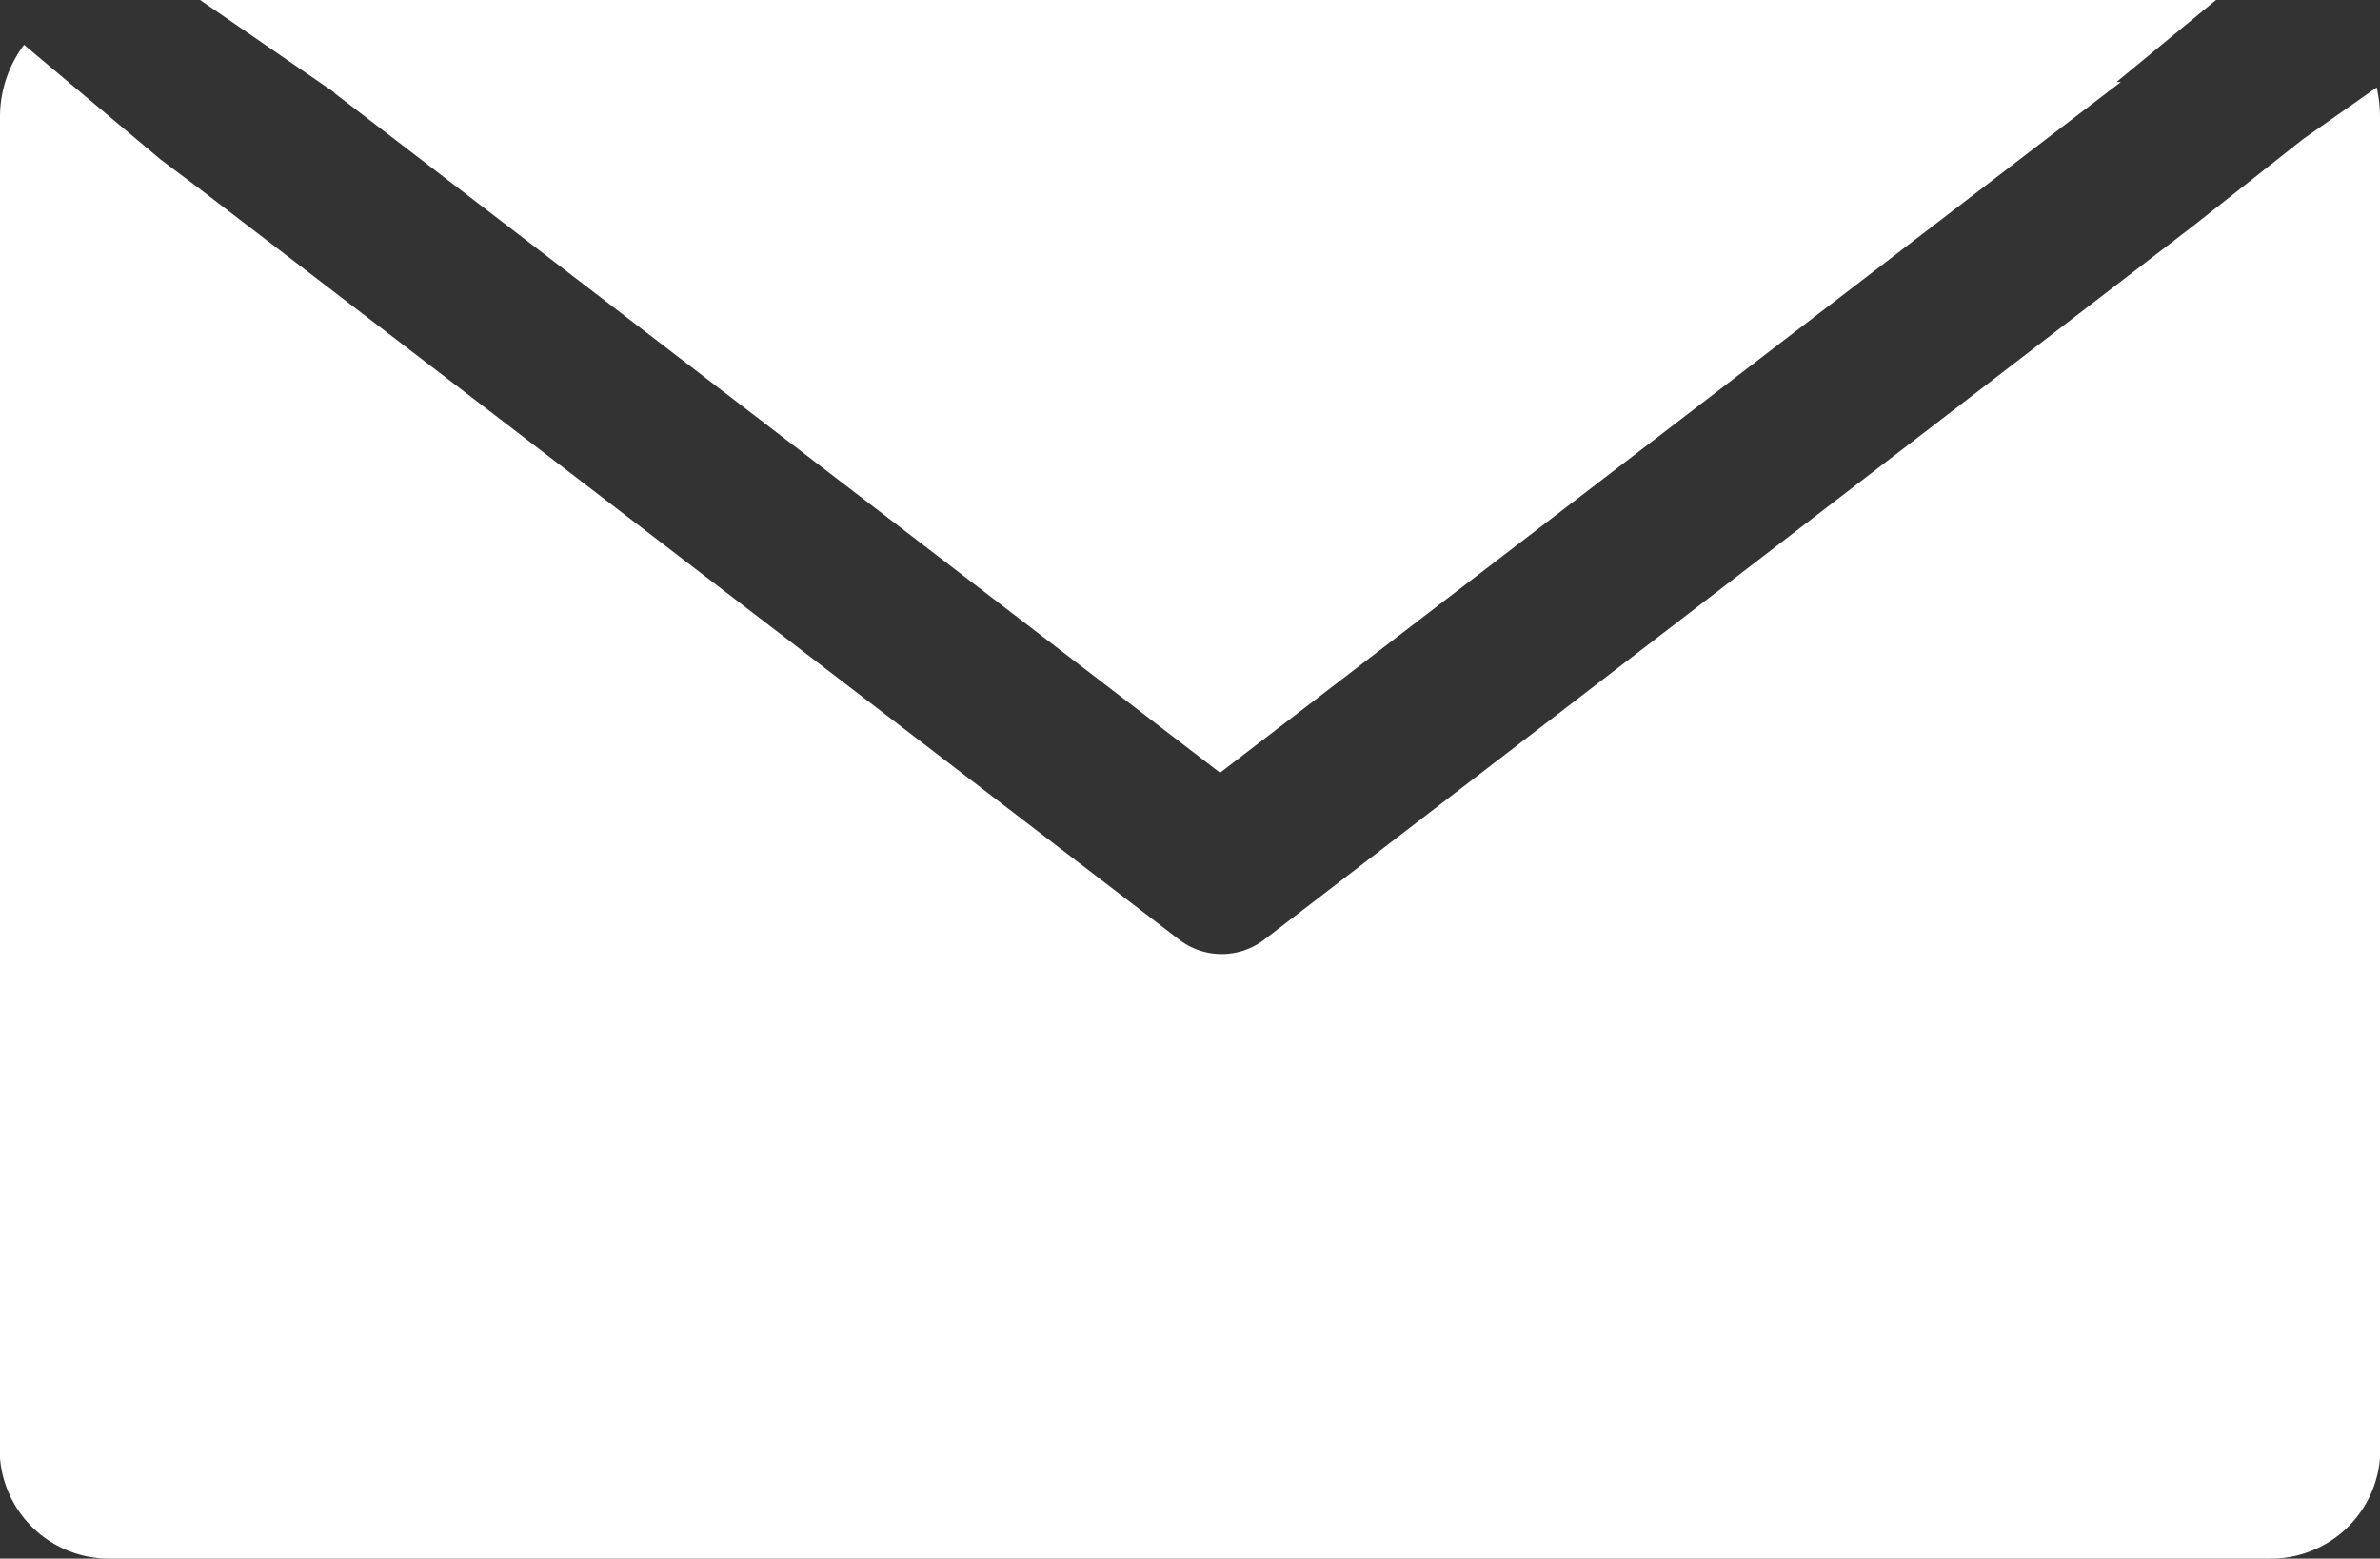
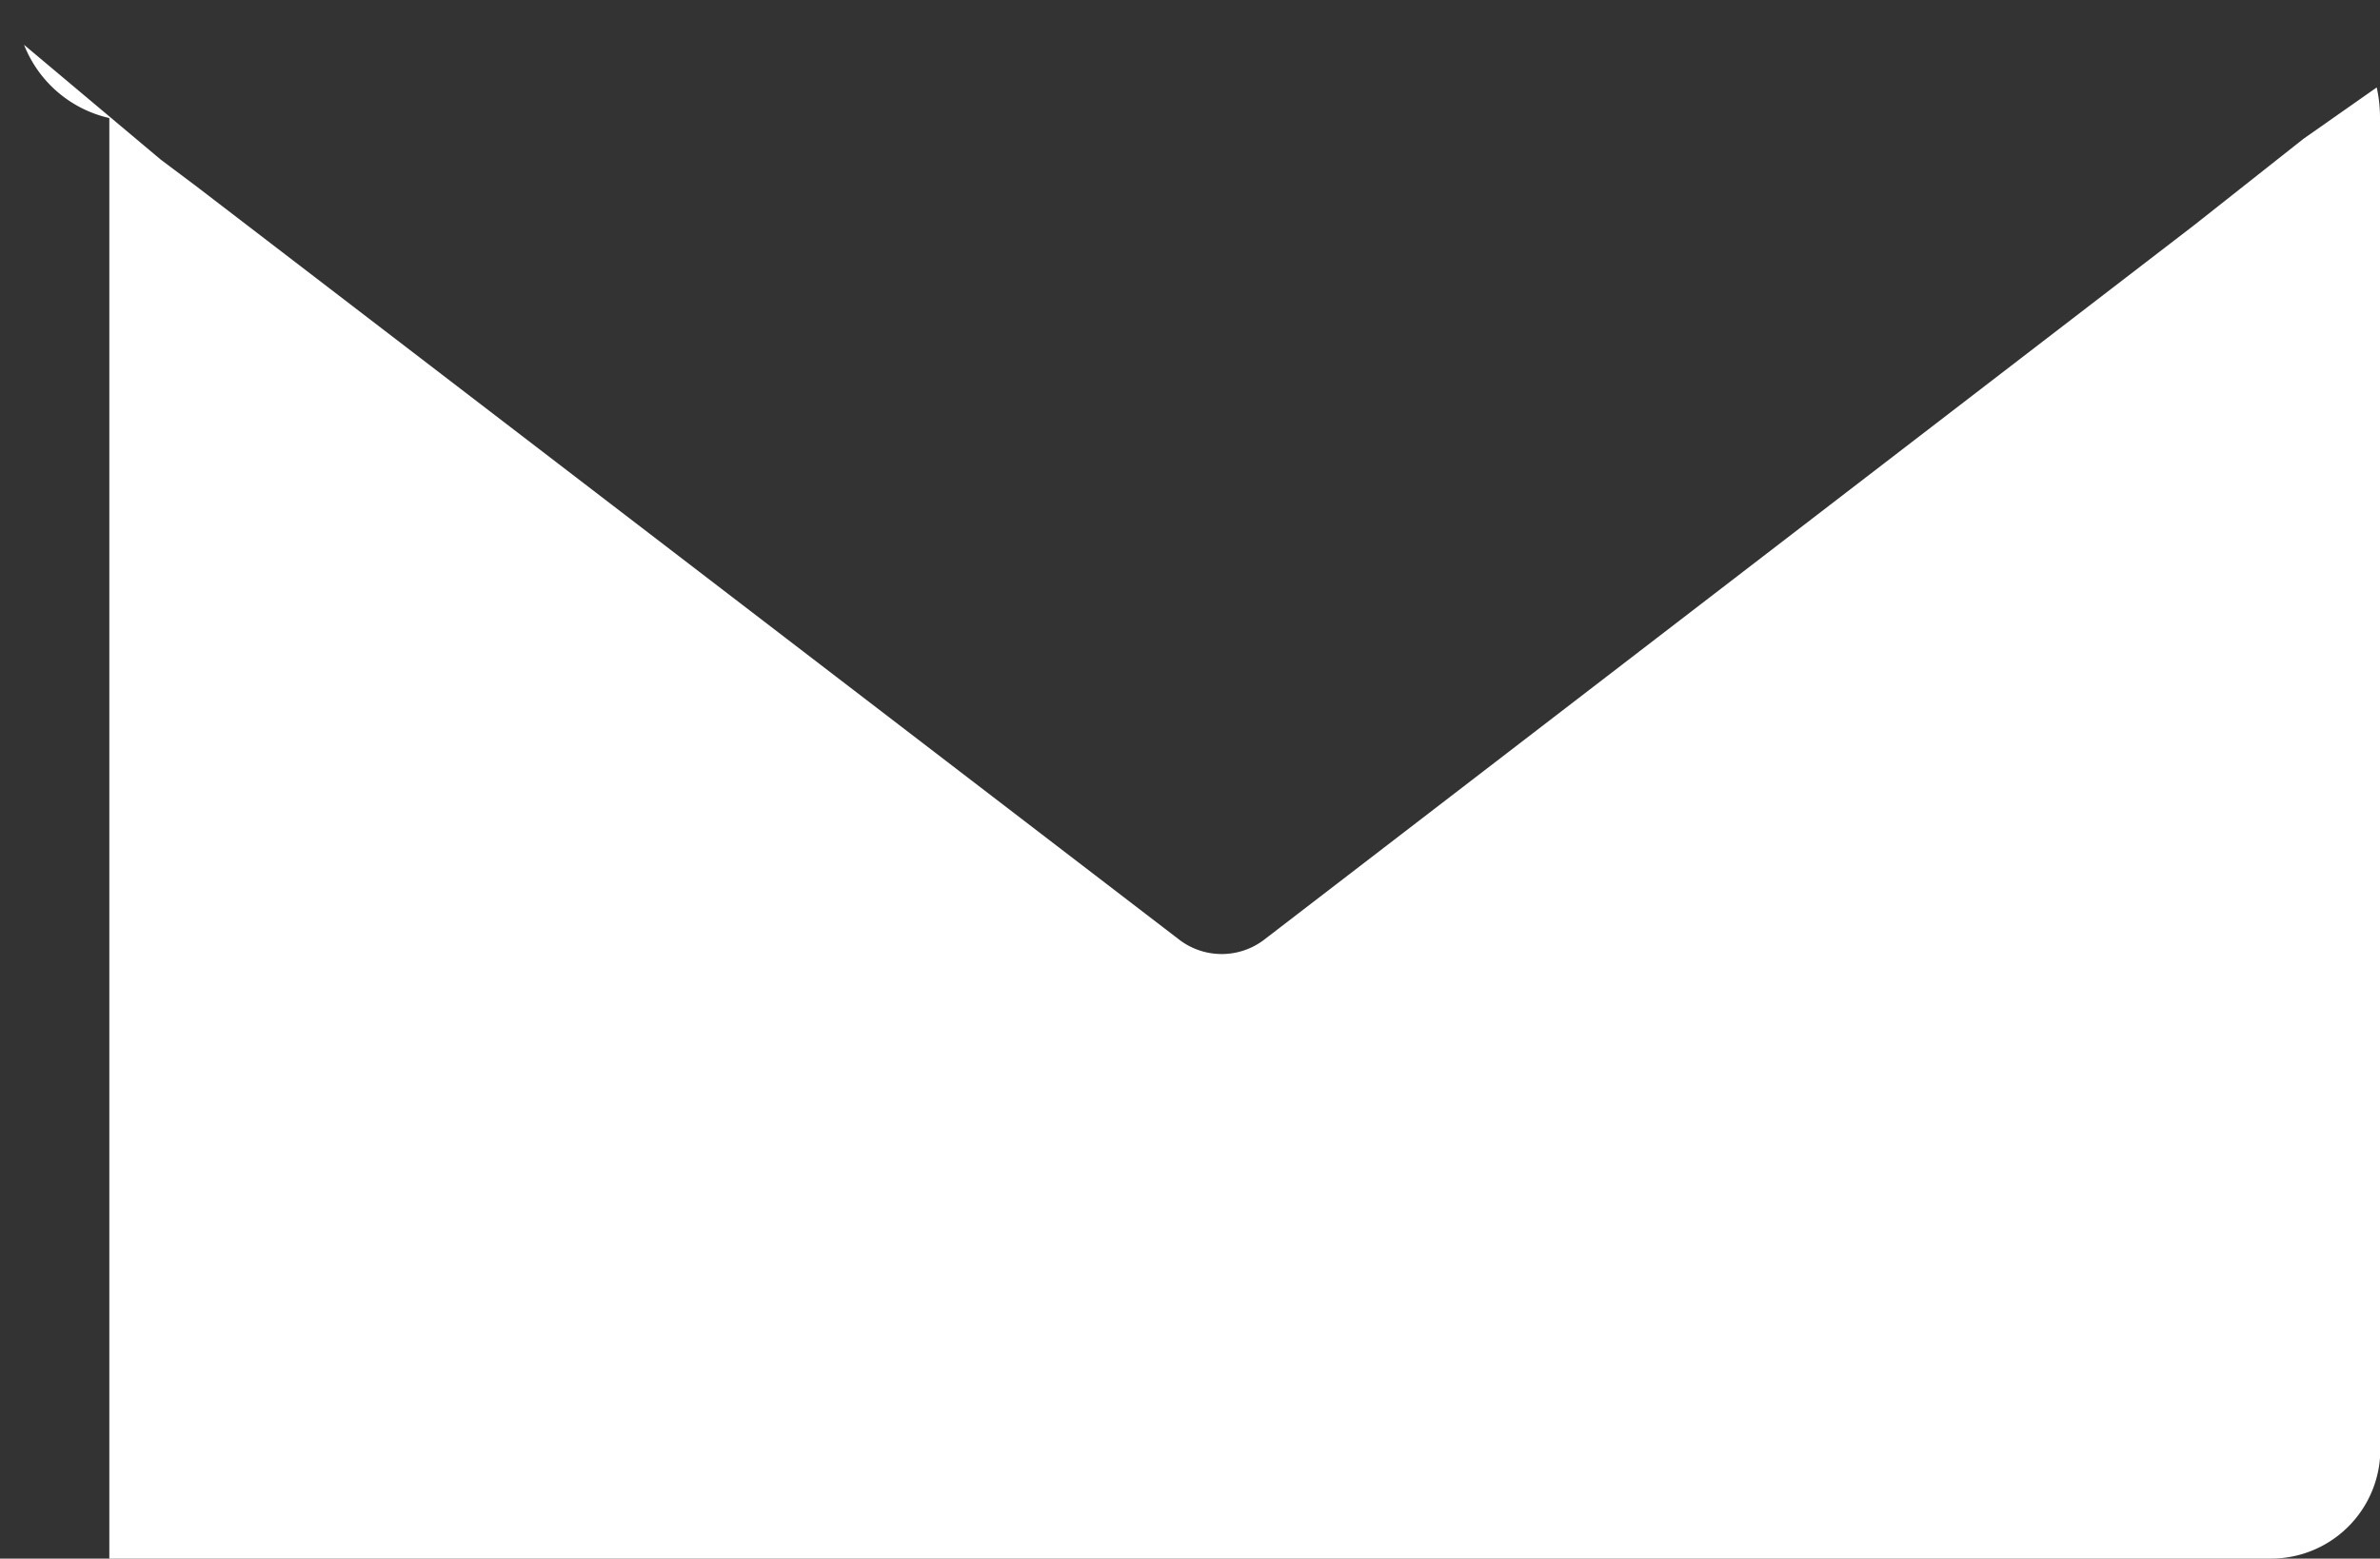
<svg xmlns="http://www.w3.org/2000/svg" viewBox="0 0 21.77 14.26">
  <rect x="0" y="0" width="21.77" height="14.26" fill="#333333" stroke="none" />
  <defs>
    <style>.cls-1{fill:#fff;}</style>
  </defs>
  <title>Asset 9</title>
  <g id="Layer_2" data-name="Layer 2">
    <g id="Layer_1-2" data-name="Layer 1">
-       <polygon class="cls-1" points="3.05 0.84 1.83 0 20.27 0 19.36 0.75 19.4 0.75 18.72 1.27 11.16 7.07 3.07 0.86 3.05 0.84" />
-       <path class="cls-1" d="M21.77,1.08v12.1a1,1,0,0,1-1,1.08H1a1,1,0,0,1-1-1.08V1.08A1.1,1.1,0,0,1,.22.41L1.47,1.46l.32.24,9,6.9a.64.64,0,0,0,.77,0l8.51-6.54,1-.79h0L21.74.8A1.27,1.27,0,0,1,21.77,1.08Z" />
+       <path class="cls-1" d="M21.77,1.08v12.1a1,1,0,0,1-1,1.08H1V1.08A1.1,1.1,0,0,1,.22.41L1.47,1.46l.32.24,9,6.9a.64.64,0,0,0,.77,0l8.51-6.54,1-.79h0L21.74.8A1.27,1.27,0,0,1,21.77,1.08Z" />
    </g>
  </g>
</svg>